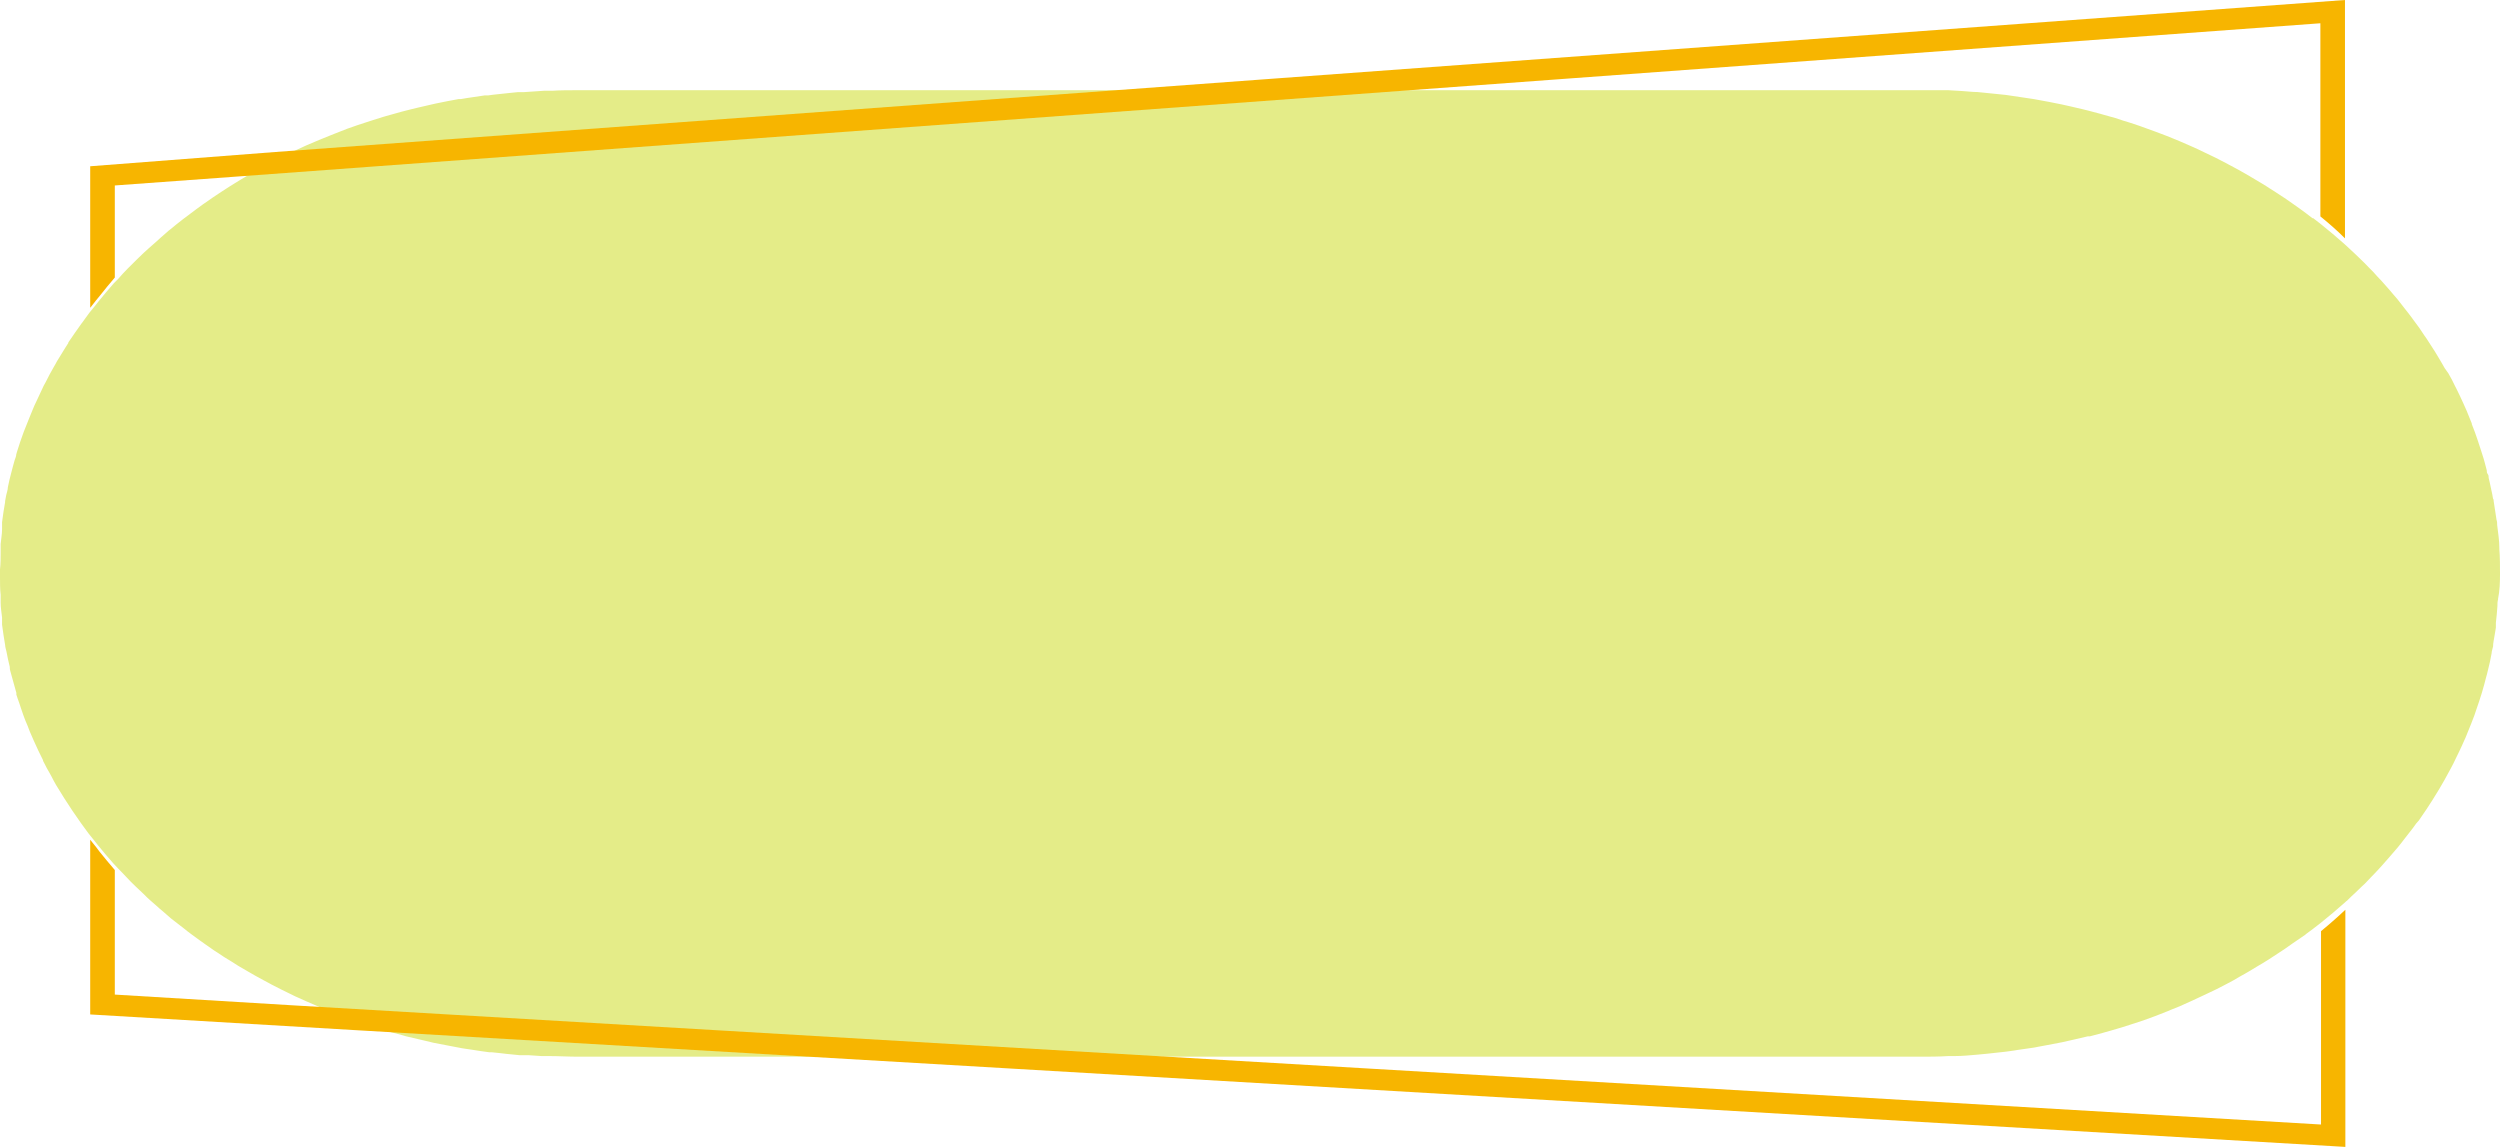
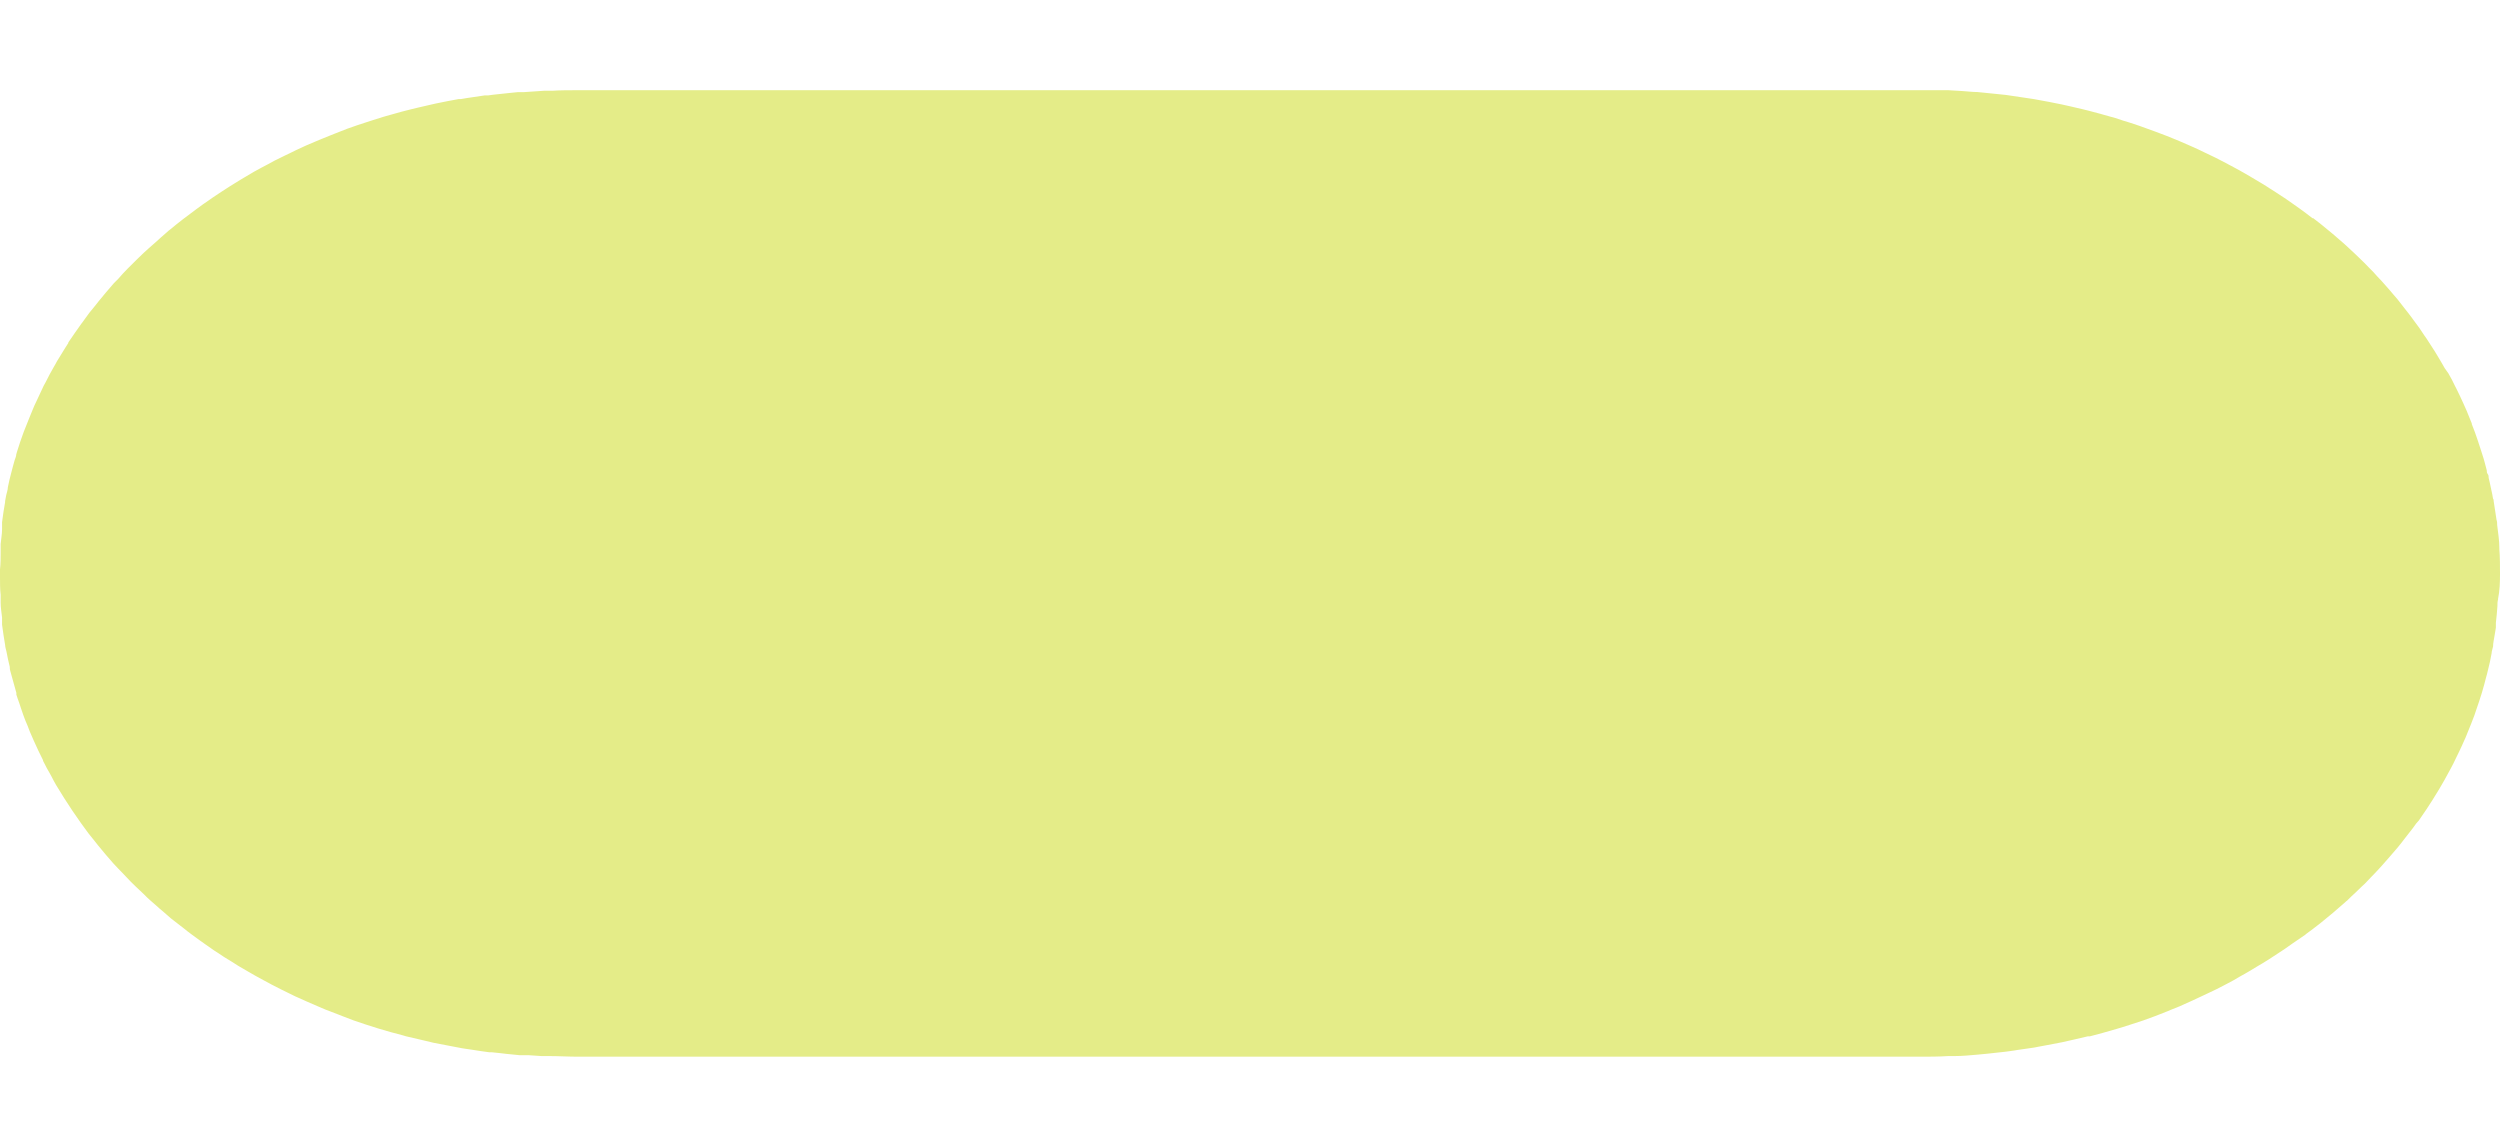
<svg xmlns="http://www.w3.org/2000/svg" width="194" height="89" viewBox="0 0 194 89" fill="none">
  <path d="M194 44.546C194 43.894 194 43.251 193.95 42.608C193.945 42.58 193.945 42.552 193.95 42.524C193.95 41.923 193.85 41.338 193.78 40.736C193.78 40.602 193.78 40.477 193.73 40.335C193.66 39.851 193.59 39.374 193.51 38.898C193.51 38.831 193.51 38.756 193.46 38.698L193.4 38.364C193.34 38.063 193.27 37.77 193.21 37.469L193.12 37.085C193.12 36.985 193.12 36.876 193.04 36.776C192.96 36.676 192.99 36.576 192.97 36.484C192.86 36.083 192.76 35.648 192.64 35.306L192.43 34.654C192.31 34.286 192.19 33.919 192.06 33.559C191.98 33.342 191.89 33.125 191.81 32.908V32.858C191.68 32.532 191.55 32.198 191.41 31.872C191.34 31.705 191.26 31.538 191.19 31.379L191.1 31.178C190.95 30.853 190.8 30.527 190.64 30.209L190.49 29.917L190.28 29.491L189.99 28.965L189.71 28.572C189.57 28.329 189.439 28.087 189.289 27.845L189.129 27.578C189.009 27.377 188.889 27.177 188.759 26.984C188.629 26.792 188.449 26.5 188.289 26.258C188.239 26.182 188.189 26.107 188.129 26.032L187.739 25.447L187.269 24.812C187.25 24.777 187.226 24.744 187.199 24.712C187.019 24.461 186.819 24.211 186.619 23.96L186.379 23.651C186.269 23.509 186.159 23.358 186.039 23.216C185.919 23.074 185.829 22.983 185.729 22.857C185.629 22.732 185.539 22.632 185.439 22.515L184.789 21.779L184.479 21.454L184.179 21.119C183.939 20.886 183.709 20.635 183.469 20.393L182.839 19.783L182.329 19.306L182.079 19.073L181.959 18.964C181.329 18.404 180.709 17.878 180.049 17.352L179.508 16.934H179.448L178.928 16.533C178.598 16.29 178.268 16.048 177.928 15.814L177.608 15.589L177.278 15.363L176.278 14.711L176.128 14.62C175.938 14.494 175.748 14.369 175.548 14.252L174.718 13.759L174.578 13.675L173.778 13.216L173.128 12.865C173.018 12.815 172.928 12.756 172.818 12.698L171.958 12.255L171.718 12.138L171.018 11.804C170.698 11.645 170.398 11.503 170.068 11.361L169.147 10.96L168.147 10.551L167.727 10.392L167.217 10.2L166.157 9.816L166.017 9.765L165.237 9.506L164.797 9.373L164.137 9.156L163.237 8.905L163.007 8.838L162.097 8.596C161.787 8.512 161.467 8.445 161.157 8.37L160.657 8.253L159.986 8.103L159.356 7.978L159.026 7.911L158.436 7.802L157.846 7.693L156.846 7.543L156.056 7.426L155.666 7.368L154.606 7.259L153.446 7.142C153.066 7.142 152.686 7.092 152.306 7.067L151.186 7H149.925H148.925H44.805C44.154 7 43.514 7 42.874 7.042H42.504H42.234L40.644 7.15H40.184L39.514 7.217L38.264 7.351L37.894 7.401H37.634L36.794 7.526L36.224 7.61L35.784 7.685H35.604C35.004 7.794 34.394 7.911 33.803 8.036L33.183 8.178L32.353 8.37L31.903 8.479L31.183 8.663L29.963 9.005L29.703 9.08L28.933 9.323L28.493 9.465L27.733 9.715L26.943 9.991L25.943 10.384L24.943 10.785L23.762 11.286L22.932 11.67L22.562 11.854L22.142 12.055L21.292 12.472L20.852 12.715C20.472 12.915 20.082 13.116 19.712 13.325L18.642 13.96C18.092 14.294 17.562 14.628 17.032 14.979C16.692 15.204 16.352 15.43 16.032 15.664L15.762 15.848L15.202 16.257C14.521 16.758 13.841 17.276 13.201 17.811C13.156 17.842 13.112 17.876 13.071 17.911L12.951 18.02C12.631 18.287 12.321 18.58 12.011 18.855C11.701 19.131 11.421 19.365 11.141 19.632L10.621 20.134C10.131 20.618 9.621 21.111 9.191 21.621L9.001 21.813L8.841 21.972C8.441 22.431 8.051 22.891 7.671 23.358C7.571 23.475 7.491 23.584 7.401 23.701L6.931 24.277L6.541 24.812L6.421 24.979L6.301 25.138C5.971 25.606 5.631 26.082 5.301 26.575V26.617C5.131 26.867 4.981 27.135 4.821 27.385L4.42 28.037L4.27 28.313L4.21 28.413C3.97 28.831 3.74 29.248 3.53 29.683L3.39 29.934C3.2 30.326 3.02 30.719 2.84 31.112C2.79 31.229 2.73 31.346 2.67 31.471L2.52 31.83C2.42 32.064 2.33 32.306 2.23 32.54L2.02 33.067L1.84 33.518C1.65 34.036 1.47 34.562 1.31 35.088C1.298 35.148 1.282 35.206 1.26 35.264C1.26 35.406 1.19 35.556 1.14 35.698C1.05 36.032 0.95 36.367 0.87 36.701C0.82 36.885 0.78 37.069 0.73 37.252L0.61 37.812C0.61 38.021 0.52 38.23 0.48 38.43C0.44 38.631 0.42 38.723 0.4 38.865C0.38 39.007 0.4 38.915 0.4 38.94C0.307 39.458 0.227 39.984 0.16 40.519V40.803V41.087C0.16 41.463 0.08 41.839 0.05 42.223V42.842C0.05 43.284 0.05 43.744 0 44.195C0 44.295 0 44.396 0 44.496C0 44.604 0 44.705 0 44.805C0 45.256 -1.2209e-05 45.707 0.05 46.158V46.768C0.05 47.153 0.12 47.537 0.16 47.921V48.197V48.481C0.23 49.016 0.31 49.542 0.4 50.068C0.4 50.227 0.47 50.394 0.5 50.553C0.58 50.954 0.66 51.388 0.76 51.756V51.84C0.76 51.99 0.83 52.14 0.86 52.291C1 52.784 1.13 53.285 1.27 53.77C1.275 53.814 1.275 53.859 1.27 53.903C1.33 54.112 1.41 54.313 1.48 54.513C1.55 54.714 1.69 55.165 1.81 55.491C1.86 55.633 1.92 55.775 1.97 55.917L2.14 56.318C2.25 56.61 2.36 56.903 2.48 57.153L2.63 57.496C2.85 57.997 3.09 58.498 3.34 58.991C3.34 58.991 3.34 58.991 3.34 59.041C3.373 59.112 3.41 59.182 3.45 59.25C3.57 59.501 3.7 59.735 3.84 59.969C3.98 60.203 4.05 60.37 4.16 60.57L4.22 60.679L4.35 60.913C4.56 61.264 4.78 61.606 4.99 61.949C5.401 62.592 5.821 63.227 6.271 63.854L6.471 64.129L6.881 64.689C7.041 64.89 7.211 65.09 7.371 65.299C7.531 65.508 7.521 65.491 7.601 65.591C7.991 66.068 8.381 66.535 8.791 66.995C9.031 67.262 9.291 67.521 9.541 67.78C9.791 68.039 9.951 68.223 10.161 68.432C10.371 68.641 10.391 68.657 10.501 68.766L10.881 69.125L11.181 69.409C11.331 69.568 11.491 69.719 11.661 69.869C11.831 70.019 11.961 70.136 12.121 70.27L12.381 70.504L12.661 70.738L13.241 71.248L13.982 71.824C14.05 71.884 14.123 71.94 14.201 71.991C14.431 72.183 14.671 72.367 14.912 72.543L15.542 73.002L15.662 73.085L15.932 73.278L16.662 73.787L16.902 73.938L17.402 74.272L18.002 74.639L18.502 74.957L19.232 75.383C19.632 75.617 20.032 75.843 20.442 76.06L20.862 76.285L21.122 76.427C21.572 76.661 22.042 76.895 22.492 77.112L22.902 77.313L23.072 77.388C23.602 77.63 24.152 77.873 24.703 78.107L25.253 78.341L26.253 78.725L26.633 78.875L27.443 79.184C28.693 79.619 29.973 80.02 31.273 80.346L31.493 80.413L32.923 80.747L33.654 80.922L34.654 81.114L35.444 81.265L35.834 81.34L36.104 81.382L36.564 81.449C37.034 81.524 37.504 81.599 37.974 81.657H38.054H38.174L38.814 81.724L39.324 81.783L40.324 81.883H41.014L42.014 81.95H42.384H42.564C43.344 81.95 44.114 82 44.885 82H148.895C149.665 82 150.435 82 151.196 81.95H151.696C152.276 81.95 152.866 81.891 153.446 81.841L154.226 81.766L155.676 81.607L156.276 81.524L156.576 81.474L157.856 81.29L158.196 81.223L158.826 81.106L160.006 80.88L161.007 80.655L162.007 80.421H162.167L163.167 80.154L164.247 79.844C164.577 79.753 164.897 79.644 165.247 79.535L166.297 79.193L167.237 78.85L168.237 78.458L168.447 78.366L169.137 78.09L170.138 77.639L170.978 77.246L171.508 76.996L172.018 76.753L172.808 76.344C173.158 76.16 173.508 75.976 173.808 75.784L174.198 75.567L174.528 75.375L175.208 74.965L175.578 74.748L176.048 74.456L176.228 74.339L176.368 74.247L177.298 73.637L177.878 73.228L178.878 72.543C178.914 72.517 178.948 72.489 178.978 72.459L179.508 72.066L180.079 71.624C180.739 71.097 181.359 70.571 181.989 70.011C182.017 69.993 182.041 69.97 182.059 69.944L182.129 69.894L182.459 69.568L182.819 69.234L183.239 68.825C183.329 68.741 183.429 68.658 183.519 68.566L184.029 68.031C184.073 67.982 184.119 67.934 184.169 67.889C184.389 67.655 184.619 67.421 184.829 67.179C185.039 66.936 185.239 66.719 185.439 66.485C185.639 66.251 185.869 65.992 186.079 65.742C186.289 65.491 186.449 65.274 186.629 65.04C186.809 64.806 187.049 64.514 187.249 64.246L187.489 63.912L187.709 63.661L188.009 63.219C188.099 63.085 188.199 62.951 188.289 62.809C188.379 62.667 188.589 62.35 188.739 62.116L189.069 61.581L189.289 61.222C189.429 60.988 189.56 60.762 189.69 60.529C189.82 60.294 190.04 59.894 190.21 59.576C190.38 59.258 190.44 59.133 190.55 58.899C190.66 58.665 190.88 58.231 191.03 57.897L191.33 57.228C191.48 56.877 191.61 56.527 191.76 56.167C191.84 55.95 191.93 55.733 192.01 55.516C192.14 55.14 192.26 54.764 192.39 54.396L192.59 53.77C192.71 53.368 192.82 52.976 192.92 52.566C192.97 52.374 193.03 52.182 193.07 51.982C193.18 51.556 193.27 51.146 193.35 50.687C193.35 50.52 193.43 50.344 193.46 50.177C193.46 49.868 193.55 49.559 193.59 49.25L193.68 48.707C193.675 48.654 193.675 48.601 193.68 48.548V48.331C193.73 47.904 193.77 47.495 193.8 47.036C193.8 46.86 193.8 46.693 193.85 46.518C193.85 46.518 193.85 46.518 193.85 46.468C193.98 45.833 194 45.189 194 44.546Z" fill="#E4EC88" />
-   <path d="M180.111 72.258V87.263L106.065 82.911L23.013 78.031L8.909 77.18V67.514C8.499 67.037 8.109 66.569 7.72 66.084L7.49 65.777L7 65.164V78.721L27.571 79.939L78.297 82.911L181 88.94L182 89V70.597C181.62 70.963 181.22 71.312 180.811 71.67L180.111 72.258ZM98.998 6.089L21.363 11.795L7 12.902V23.887L7.46 23.3C7.56 23.18 7.64 23.07 7.74 22.959C8.12 22.474 8.509 22.005 8.909 21.537V14.392L18.135 13.719L121.088 6.14L180.061 1.805V16.793C180.721 17.33 181.36 17.884 181.97 18.497V0L98.998 6.089Z" fill="#F7B500" />
</svg>